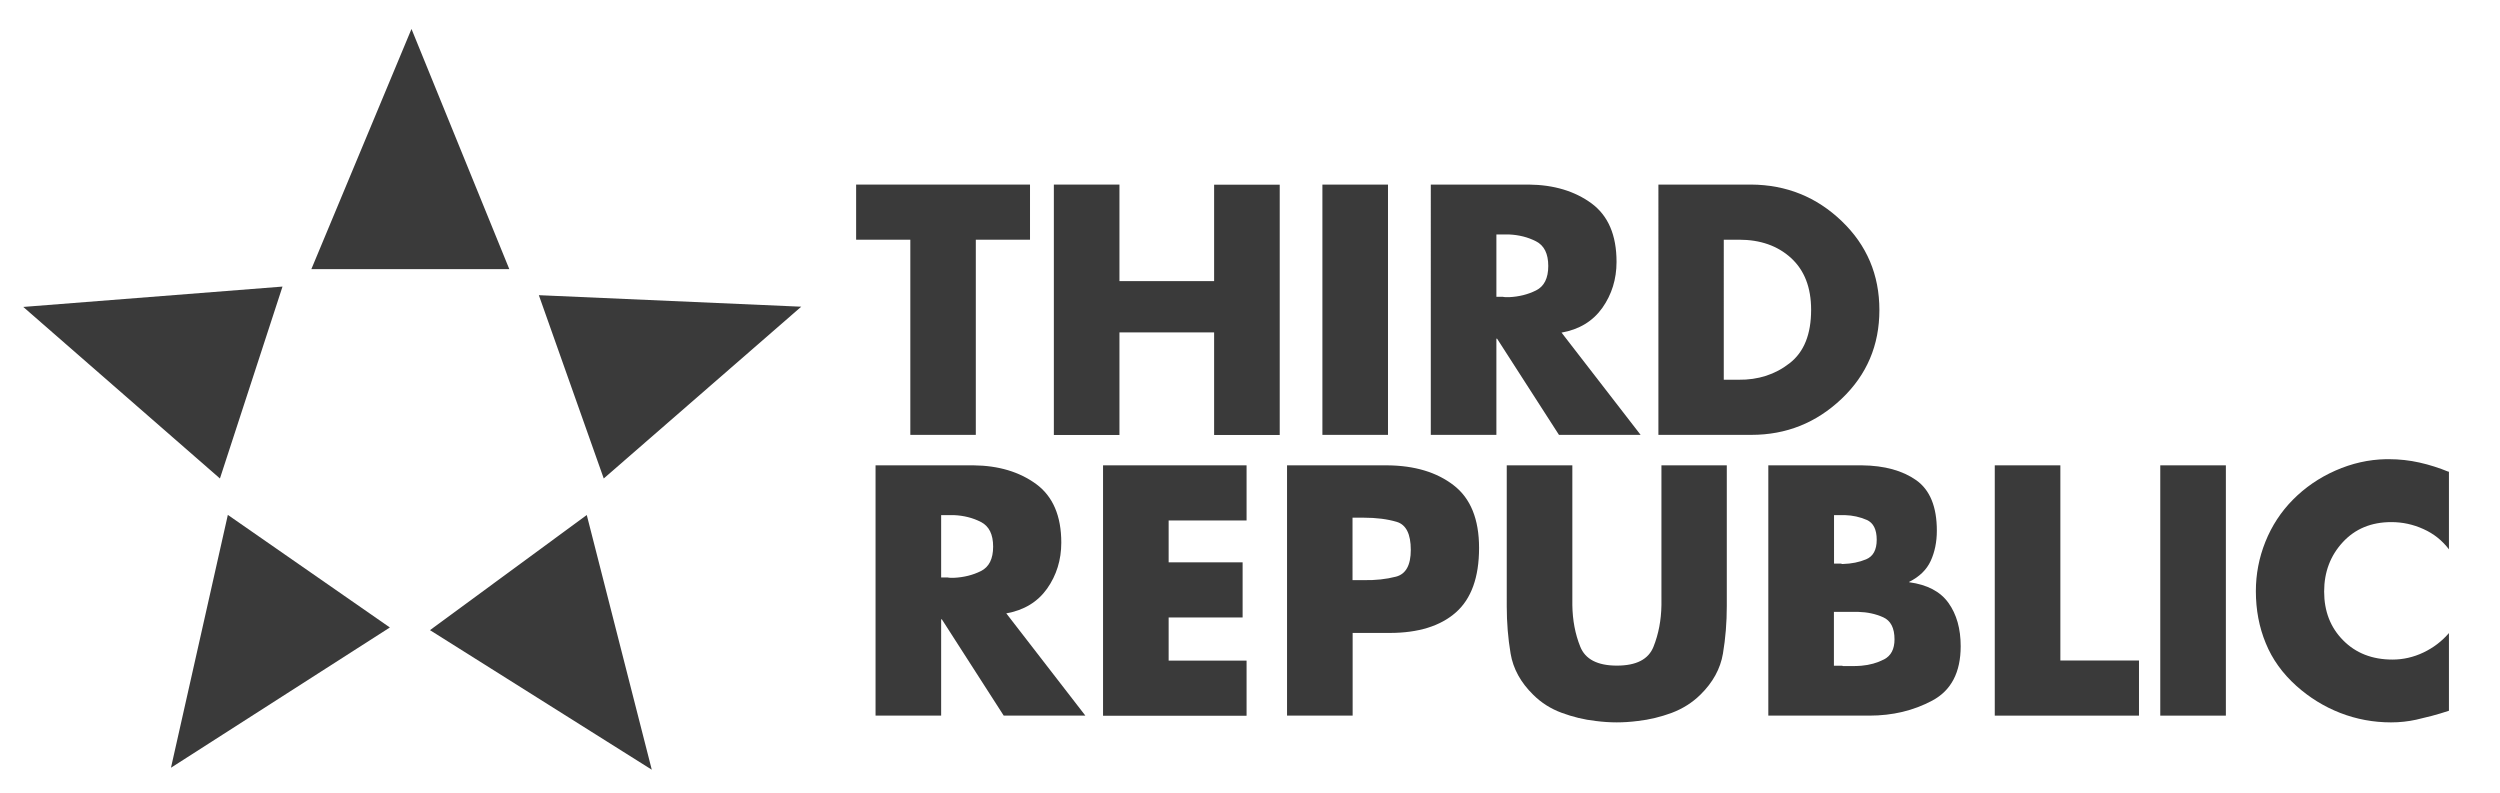
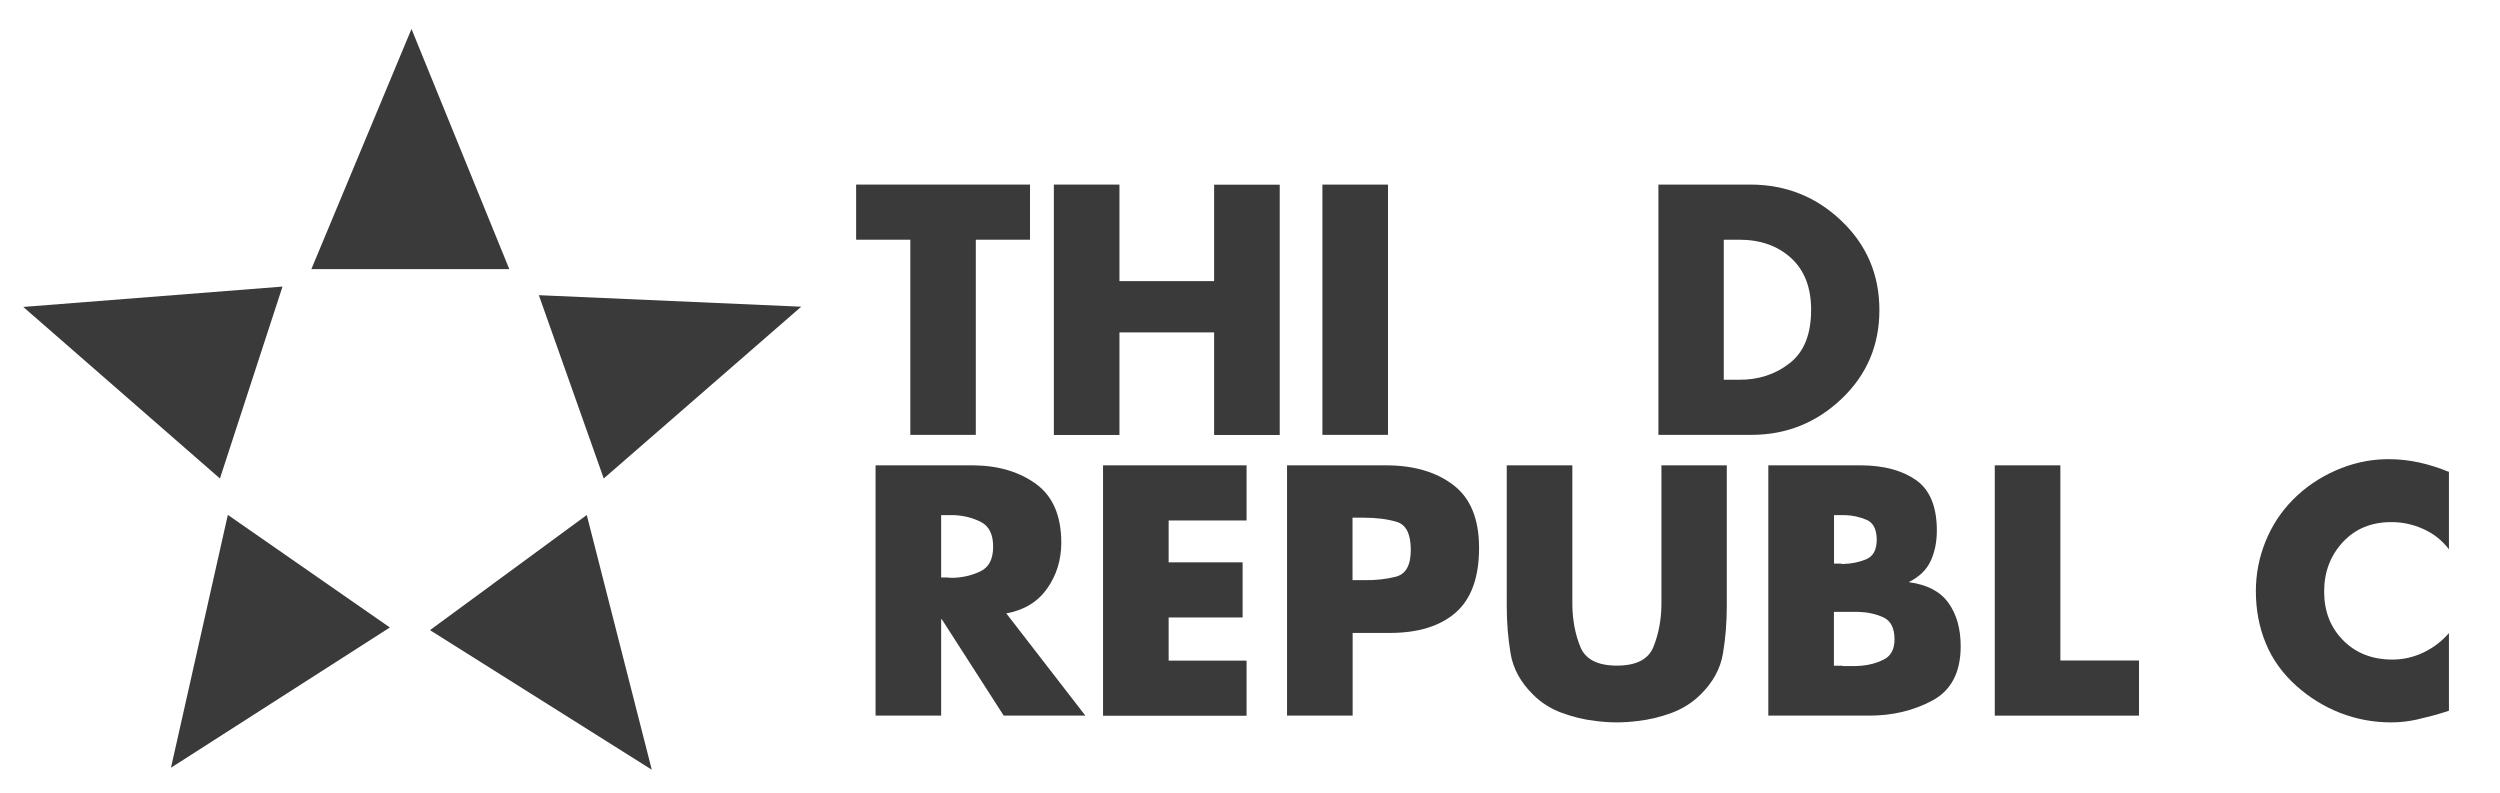
<svg xmlns="http://www.w3.org/2000/svg" version="1.1" id="Layer_1" x="0px" y="0px" viewBox="0 0 214.95 68.16" style="enable-background:new 0 0 214.95 68.16;" xml:space="preserve">
  <style type="text/css">
	.st0{fill:#3A3A3A;}
</style>
  <g>
    <path class="st0" d="M83.91,37.39h-5.64V20.61h-4.66v-4.74h14.95v4.74h-4.66V37.39z" />
    <path class="st0" d="M104.39,24.18v-8.3h5.64v21.52h-5.64v-8.82h-8.14v8.82h-5.64V15.87h5.64v8.3H104.39z" />
    <path class="st0" d="M119.34,37.39h-5.64V15.87h5.64V37.39z" />
-     <path class="st0" d="M134.24,28.57l6.82,8.82h-7.02l-5.32-8.27h-0.06v8.27h-5.64V15.87h8.43c2.15,0.02,3.94,0.56,5.38,1.61   c1.44,1.06,2.16,2.73,2.16,5.04c0,1.48-0.41,2.8-1.22,3.95c-0.82,1.15-1.99,1.86-3.52,2.13V28.57z M128.66,25.52h0.55   c0.1,0.02,0.19,0.03,0.29,0.03c0.1,0,0.18,0,0.26,0c0.84-0.04,1.61-0.23,2.31-0.58c0.7-0.35,1.05-1.05,1.05-2.1   c0-1.06-0.35-1.76-1.05-2.12c-0.7-0.36-1.47-0.55-2.31-0.59c-0.08,0-0.16,0-0.26,0c-0.1,0-0.19,0-0.29,0h-0.55V25.52z" />
    <path class="st0" d="M142.58,15.87h7.99c3.03,0.02,5.62,1.07,7.78,3.14c2.16,2.07,3.24,4.62,3.24,7.65c0,3.02-1.08,5.57-3.25,7.63   c-2.17,2.06-4.75,3.1-7.76,3.1h-7.99V15.87z M148.22,32.65h1.26c1.69,0.02,3.15-0.45,4.39-1.42c1.24-0.96,1.85-2.49,1.85-4.59   c0-1.93-0.58-3.41-1.73-4.46c-1.15-1.05-2.64-1.57-4.46-1.57h-1.32V32.65z" />
    <path class="st0" d="M86.5,52.71l6.82,8.82H86.3l-5.32-8.28h-0.06v8.28h-5.64V40.01h8.43c2.15,0.02,3.94,0.56,5.38,1.61   c1.44,1.06,2.16,2.74,2.16,5.04c0,1.48-0.41,2.8-1.22,3.95c-0.82,1.15-1.99,1.86-3.52,2.13V52.71z M80.92,49.65h0.55   c0.1,0.02,0.19,0.03,0.29,0.03c0.1,0,0.18,0,0.26,0c0.84-0.04,1.62-0.23,2.32-0.58c0.7-0.35,1.05-1.05,1.05-2.1   c0-1.06-0.35-1.76-1.05-2.12c-0.7-0.36-1.47-0.55-2.32-0.59c-0.08,0-0.16,0-0.26,0c-0.1,0-0.19,0-0.29,0h-0.55V49.65z" />
    <path class="st0" d="M100.48,44.75v3.6h6.36v4.74h-6.36v3.71h6.7v4.74H94.84V40.01h12.34v4.74H100.48z" />
    <path class="st0" d="M110.66,40.01h8.63c2.34,0.02,4.24,0.59,5.69,1.71c1.46,1.12,2.19,2.92,2.19,5.39c0,2.53-0.67,4.38-2,5.55   c-1.33,1.17-3.23,1.76-5.68,1.76h-3.19v7.11h-5.64V40.01z M116.29,49.88h0.95c1.02,0.02,1.95-0.08,2.79-0.3   c0.84-0.22,1.27-0.98,1.27-2.3c0-1.36-0.4-2.17-1.21-2.41c-0.81-0.24-1.75-0.36-2.85-0.36h-0.95V49.88z" />
    <path class="st0" d="M148.47,40.01v12.1c0,1.41-0.11,2.77-0.33,4.08c-0.22,1.31-0.87,2.49-1.94,3.54c-0.69,0.68-1.51,1.2-2.46,1.56   c-0.95,0.35-1.92,0.59-2.92,0.7c-0.31,0.04-0.61,0.07-0.92,0.09c-0.31,0.02-0.6,0.03-0.89,0.03c-0.29,0-0.59-0.01-0.89-0.03   c-0.31-0.02-0.61-0.05-0.92-0.09c-1-0.11-1.97-0.35-2.92-0.7c-0.95-0.35-1.77-0.87-2.46-1.56c-1.07-1.05-1.72-2.23-1.94-3.54   c-0.22-1.31-0.33-2.66-0.33-4.05V40.01h5.64v11.33c0,0.13,0,0.25,0,0.36c0,0.1,0,0.21,0,0.33c0.02,1.29,0.24,2.48,0.68,3.57   c0.43,1.08,1.48,1.63,3.15,1.63c1.67,0,2.72-0.54,3.15-1.63c0.43-1.08,0.66-2.27,0.68-3.57c0-0.11,0-0.22,0-0.33   c0-0.1,0-0.21,0-0.33V40.01H148.47z" />
    <path class="st0" d="M152.04,61.53V40.01h8.05c1.94,0.02,3.49,0.45,4.67,1.28c1.18,0.84,1.77,2.28,1.77,4.34   c0,0.97-0.18,1.84-0.53,2.6c-0.35,0.76-0.97,1.36-1.85,1.8v0.03c1.55,0.21,2.68,0.8,3.38,1.78c0.7,0.98,1.05,2.22,1.05,3.72   c0,2.24-0.81,3.8-2.43,4.67c-1.62,0.87-3.43,1.3-5.42,1.3H152.04z M157.68,48.46h0.63c0.02,0.02,0.04,0.03,0.07,0.03   c0.03,0,0.06,0,0.1,0c0.71-0.02,1.37-0.15,1.97-0.4c0.6-0.25,0.91-0.81,0.91-1.68c0-0.89-0.29-1.46-0.86-1.71   c-0.58-0.25-1.2-0.39-1.87-0.41c-0.1,0-0.19,0-0.27,0c-0.09,0-0.18,0-0.27,0h-0.4V48.46z M157.68,57.24h0.72   c0.02,0.02,0.04,0.03,0.07,0.03c0.03,0,0.06,0,0.1,0c0.23,0,0.47,0,0.72,0c0.25,0,0.5-0.01,0.75-0.03   c0.71-0.06,1.36-0.24,1.96-0.55c0.59-0.31,0.89-0.88,0.89-1.72c0-0.98-0.33-1.61-0.98-1.9c-0.65-0.29-1.36-0.44-2.13-0.46   c-0.17,0-0.35,0-0.53,0c-0.18,0-0.36,0-0.53,0c-0.08,0-0.15,0-0.23,0c-0.08,0-0.15,0-0.23,0h-0.58V57.24z" />
    <path class="st0" d="M177.15,56.79h6.76v4.74h-12.4V40.01h5.64V56.79z" />
-     <path class="st0" d="M191.38,61.53h-5.64V40.01h5.64V61.53z" />
    <path class="st0" d="M210.56,40.52v6.71c-0.58-0.76-1.3-1.34-2.19-1.74c-0.88-0.4-1.8-0.6-2.76-0.6c-1.73,0-3.12,0.58-4.18,1.73   c-1.06,1.15-1.6,2.56-1.6,4.24c0,1.69,0.54,3.09,1.63,4.19c1.08,1.1,2.5,1.66,4.24,1.66c0.92,0,1.81-0.2,2.67-0.61   c0.86-0.41,1.59-0.97,2.19-1.67v6.68c-0.52,0.17-1.01,0.32-1.47,0.44c-0.46,0.12-0.91,0.23-1.35,0.33   c-0.35,0.08-0.7,0.13-1.05,0.17c-0.35,0.04-0.72,0.06-1.11,0.06c-1.51,0-2.97-0.27-4.36-0.81c-1.39-0.54-2.65-1.32-3.78-2.33   c-1.19-1.07-2.07-2.29-2.63-3.67c-0.57-1.38-0.85-2.87-0.85-4.47c0-1.46,0.27-2.88,0.82-4.25c0.55-1.37,1.34-2.58,2.37-3.62   c1.04-1.05,2.25-1.88,3.65-2.5c1.4-0.62,2.85-0.95,4.34-0.98c0.04,0,0.08,0,0.13,0c0.05,0,0.09,0,0.13,0c0.9,0,1.78,0.1,2.63,0.29   c0.85,0.19,1.69,0.46,2.52,0.8V40.52z" />
  </g>
  <polygon class="st0" points="35.38,2.49 43.79,23.14 26.77,23.14 " />
  <polygon class="st0" points="68.89,26.37 51.91,41.14 46.33,25.38 " />
  <polygon class="st0" points="56.04,66.18 36.97,54.18 50.45,44.28 " />
  <polygon class="st0" points="2,26.39 24.29,24.64 18.91,41.14 " />
  <polygon class="st0" points="14.7,66.01 19.59,44.27 33.52,53.95 " />
</svg>